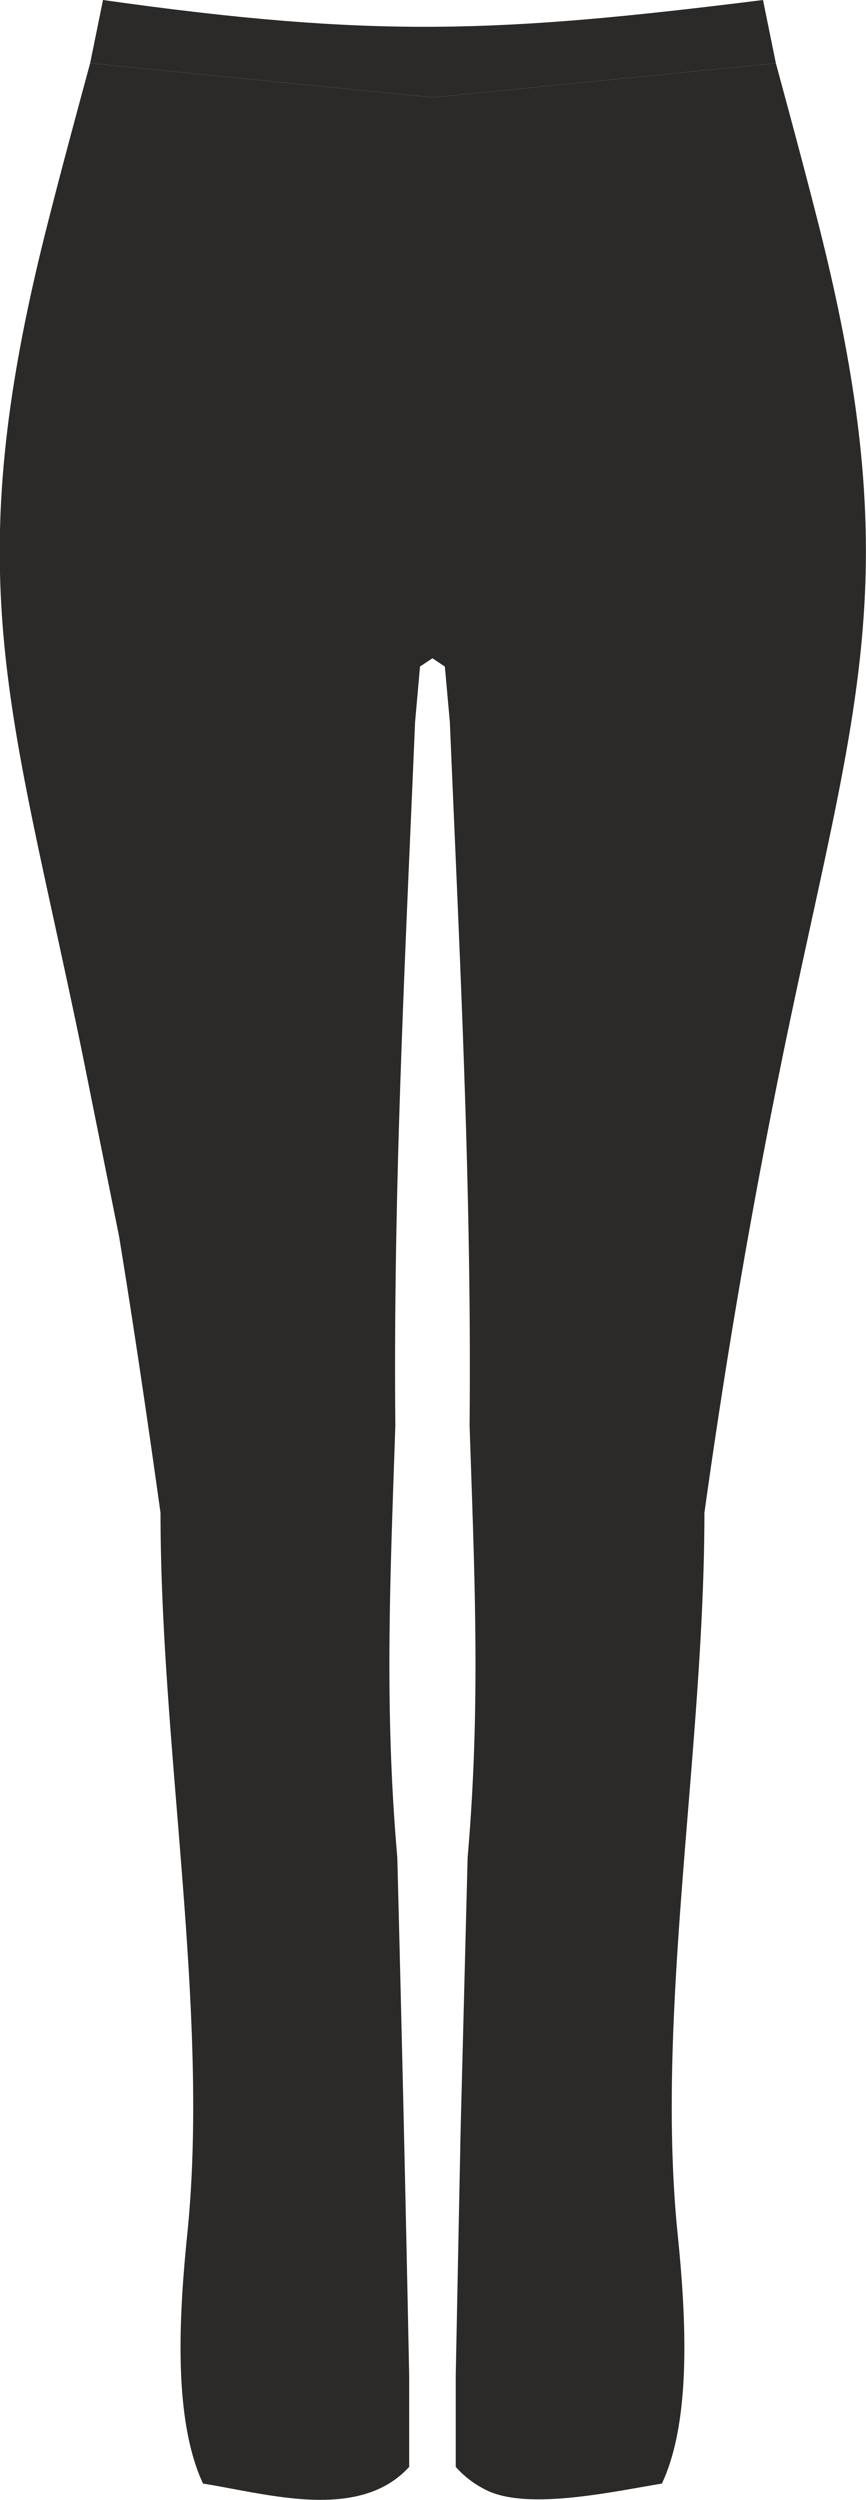
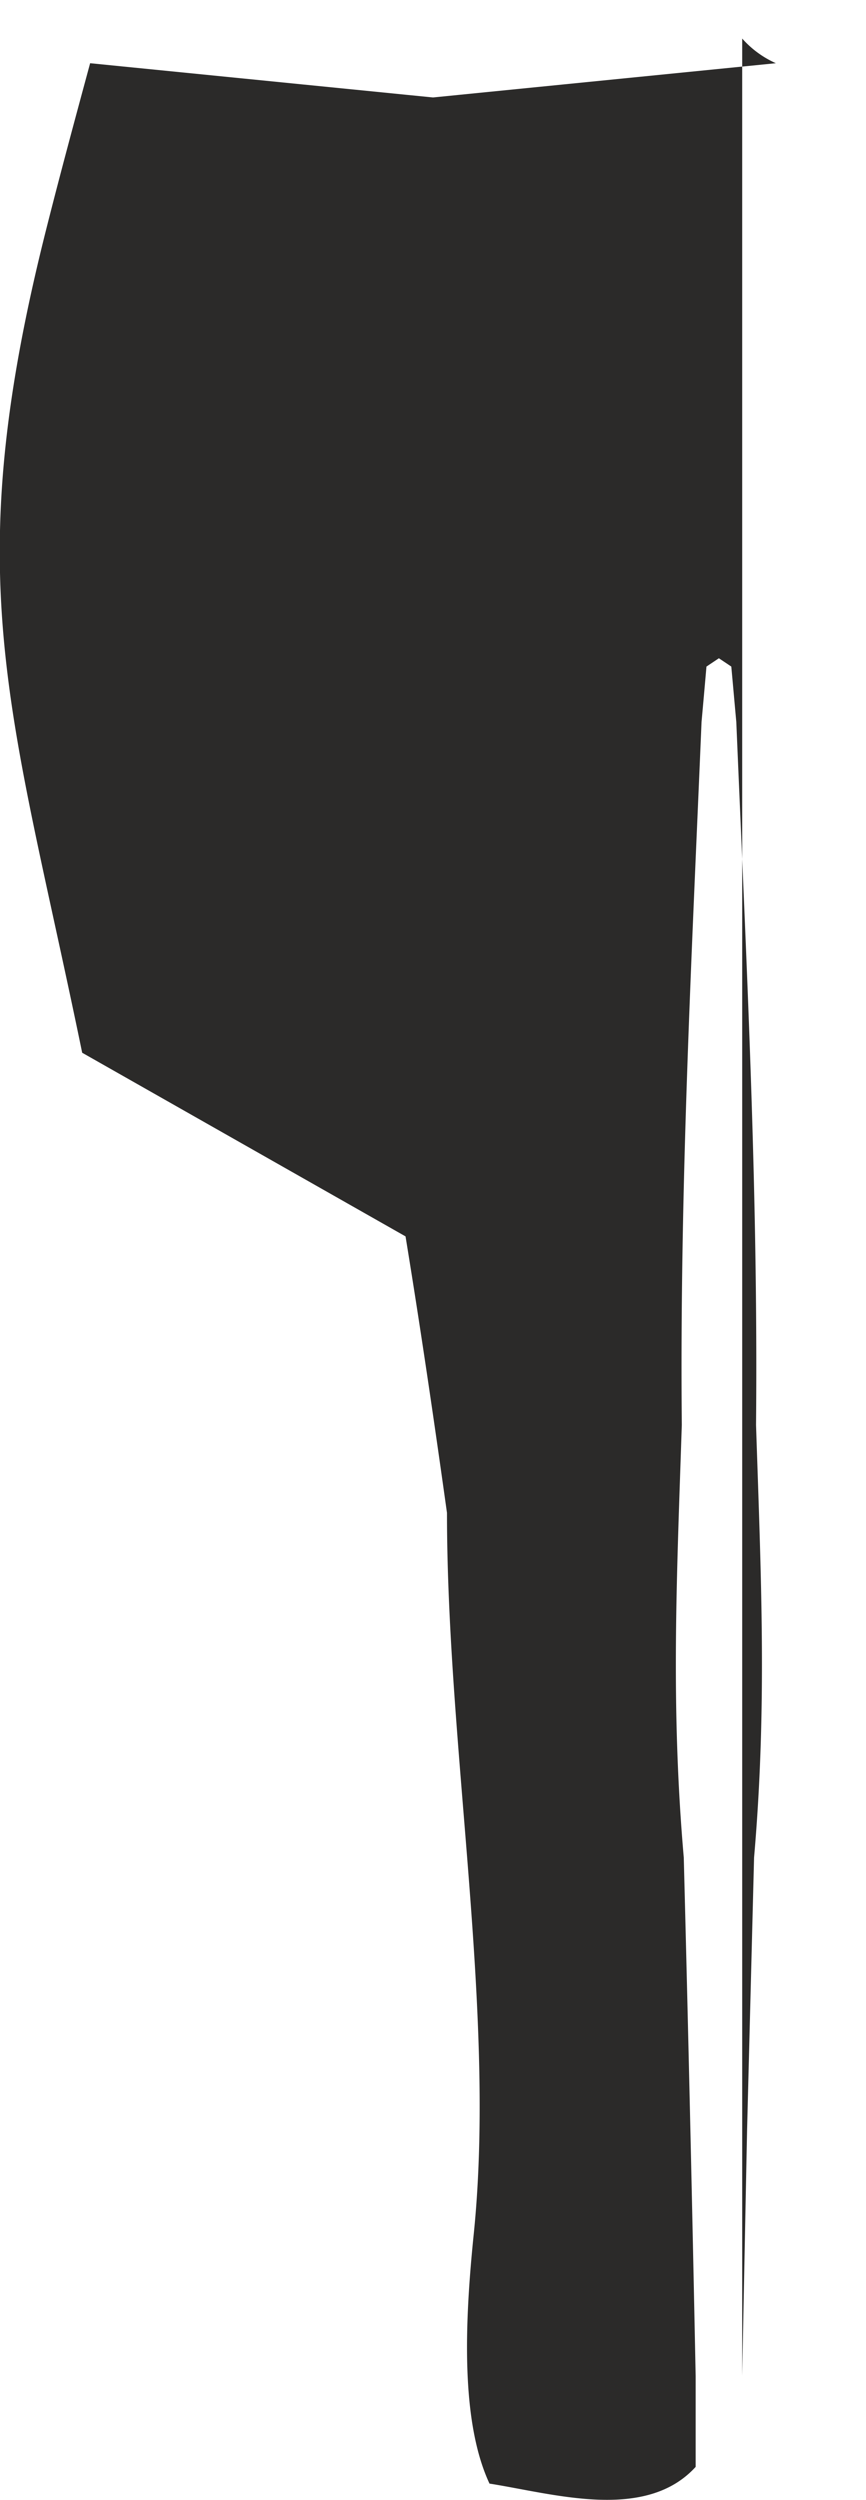
<svg xmlns="http://www.w3.org/2000/svg" viewBox="0 0 96.95 279.6">
  <defs>
    <style>.cls-1{fill:#2b2a29;fill-rule:evenodd;}</style>
  </defs>
  <title>Element 4</title>
  <g id="Ebene_2" data-name="Ebene 2">
    <g id="Слой_1" data-name="Слой 1">
-       <path class="cls-1" d="M48.47,10.9,86.86,7.07,85.42,0C55.9,3.68,42,4.3,11.53,0L10.09,7.07Z" />
-       <path class="cls-1" d="M86.86,7.07c1.72,6.35,3.34,12.34,4.84,18.27,10,39.62,4,53.56-4,92.4-3.55,17.36-6.39,33.88-8.84,51.46,0,26.41-5.51,55.87-3,80.62,1,9.77,1.51,21-1.76,27.95-5.28.86-14.54,2.93-19.31.89a11,11,0,0,1-3.77-2.76V265.73q.27-13.8.55-27.61l.78-30.37c1.47-17,.78-31.34.22-48.38.25-26.51-1.1-52.16-2.21-78.63-.19-2.07-.37-4.13-.56-6.19l-1.39-.93-1.39.93q-.27,3.09-.55,6.19c-1.11,26.47-2.46,52.12-2.21,78.63-.56,17-1.26,31.37.22,48.38q.75,29,1.33,58V275.9c-5.62,6.15-15.9,3-23.08,1.87-3.27-7-2.76-18.18-1.76-27.95,2.52-24.75-3-54.21-3-80.62-1.45-10.36-2.95-20.59-4.64-30.92L9.2,117.74c-8-38.84-14-52.78-3.95-92.4,1.5-5.93,3.12-11.92,4.84-18.27L48.47,10.9Z" />
+       <path class="cls-1" d="M86.86,7.07a11,11,0,0,1-3.77-2.76V265.73q.27-13.8.55-27.61l.78-30.37c1.47-17,.78-31.34.22-48.38.25-26.51-1.1-52.16-2.21-78.63-.19-2.07-.37-4.13-.56-6.19l-1.39-.93-1.39.93q-.27,3.09-.55,6.19c-1.11,26.47-2.46,52.12-2.21,78.63-.56,17-1.26,31.37.22,48.38q.75,29,1.33,58V275.9c-5.62,6.15-15.9,3-23.08,1.87-3.27-7-2.76-18.18-1.76-27.95,2.52-24.75-3-54.21-3-80.62-1.45-10.36-2.95-20.59-4.64-30.92L9.2,117.74c-8-38.84-14-52.78-3.95-92.4,1.5-5.93,3.12-11.92,4.84-18.27L48.47,10.9Z" />
    </g>
  </g>
</svg>